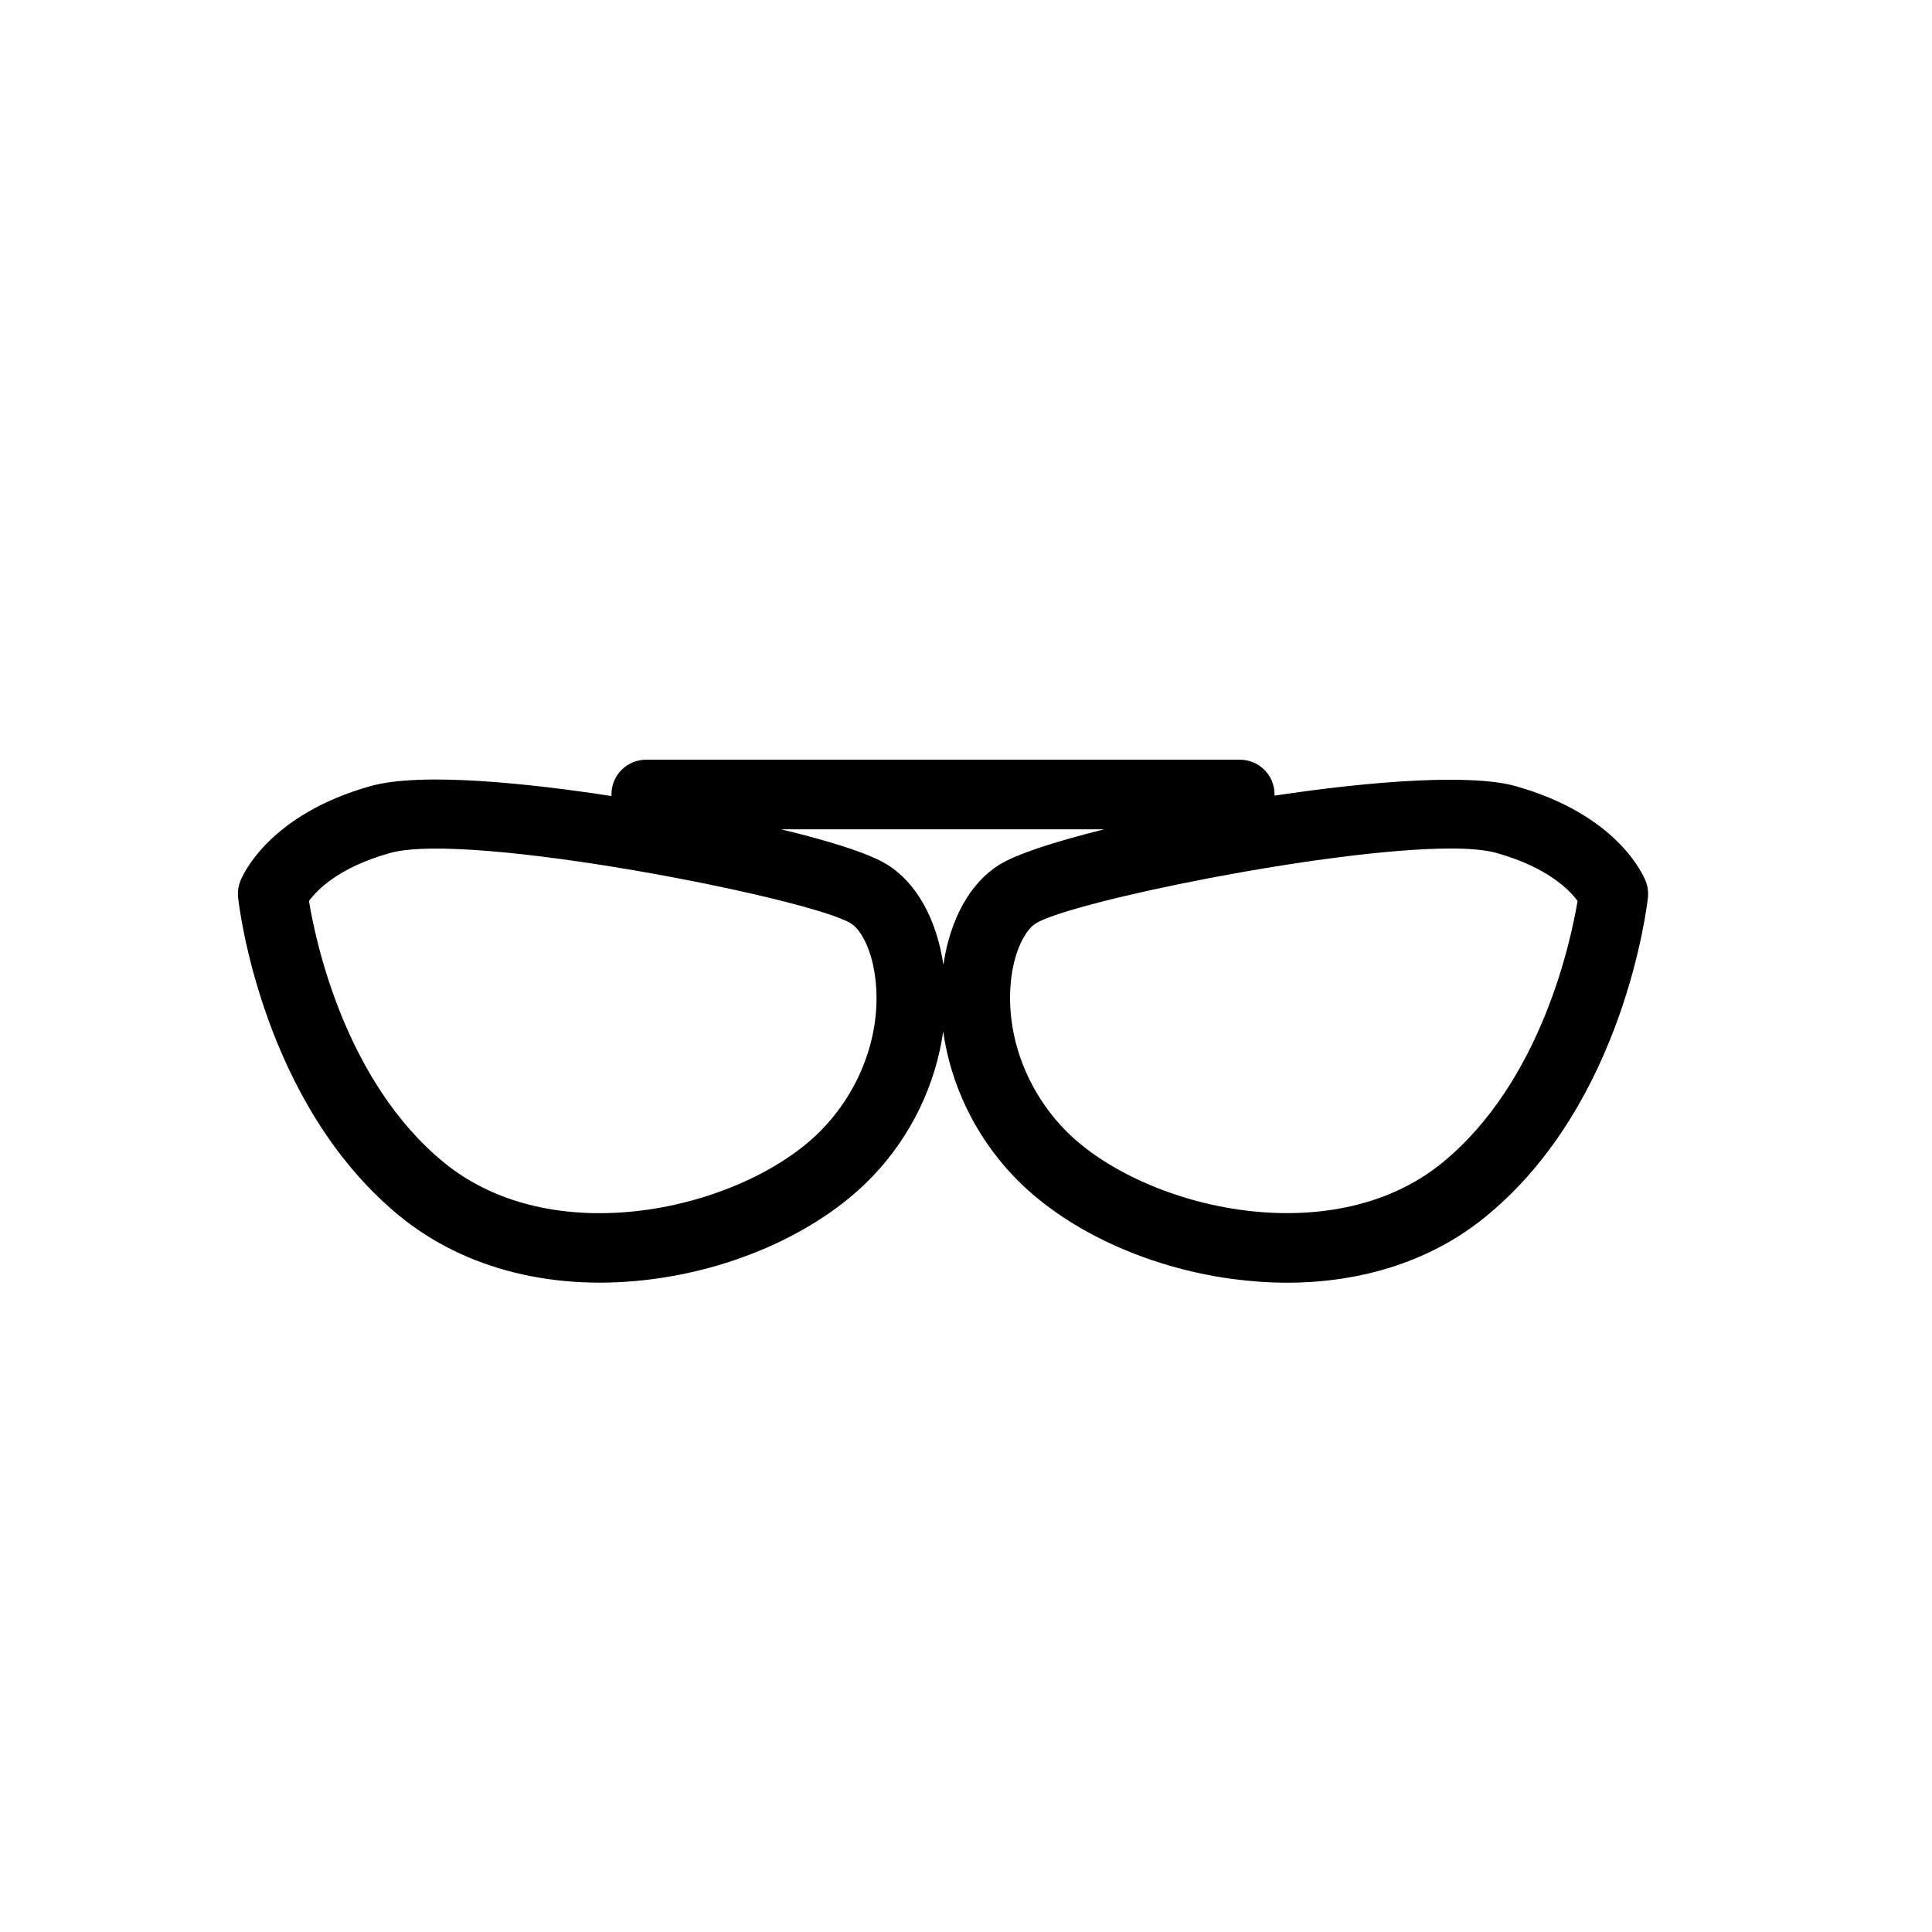
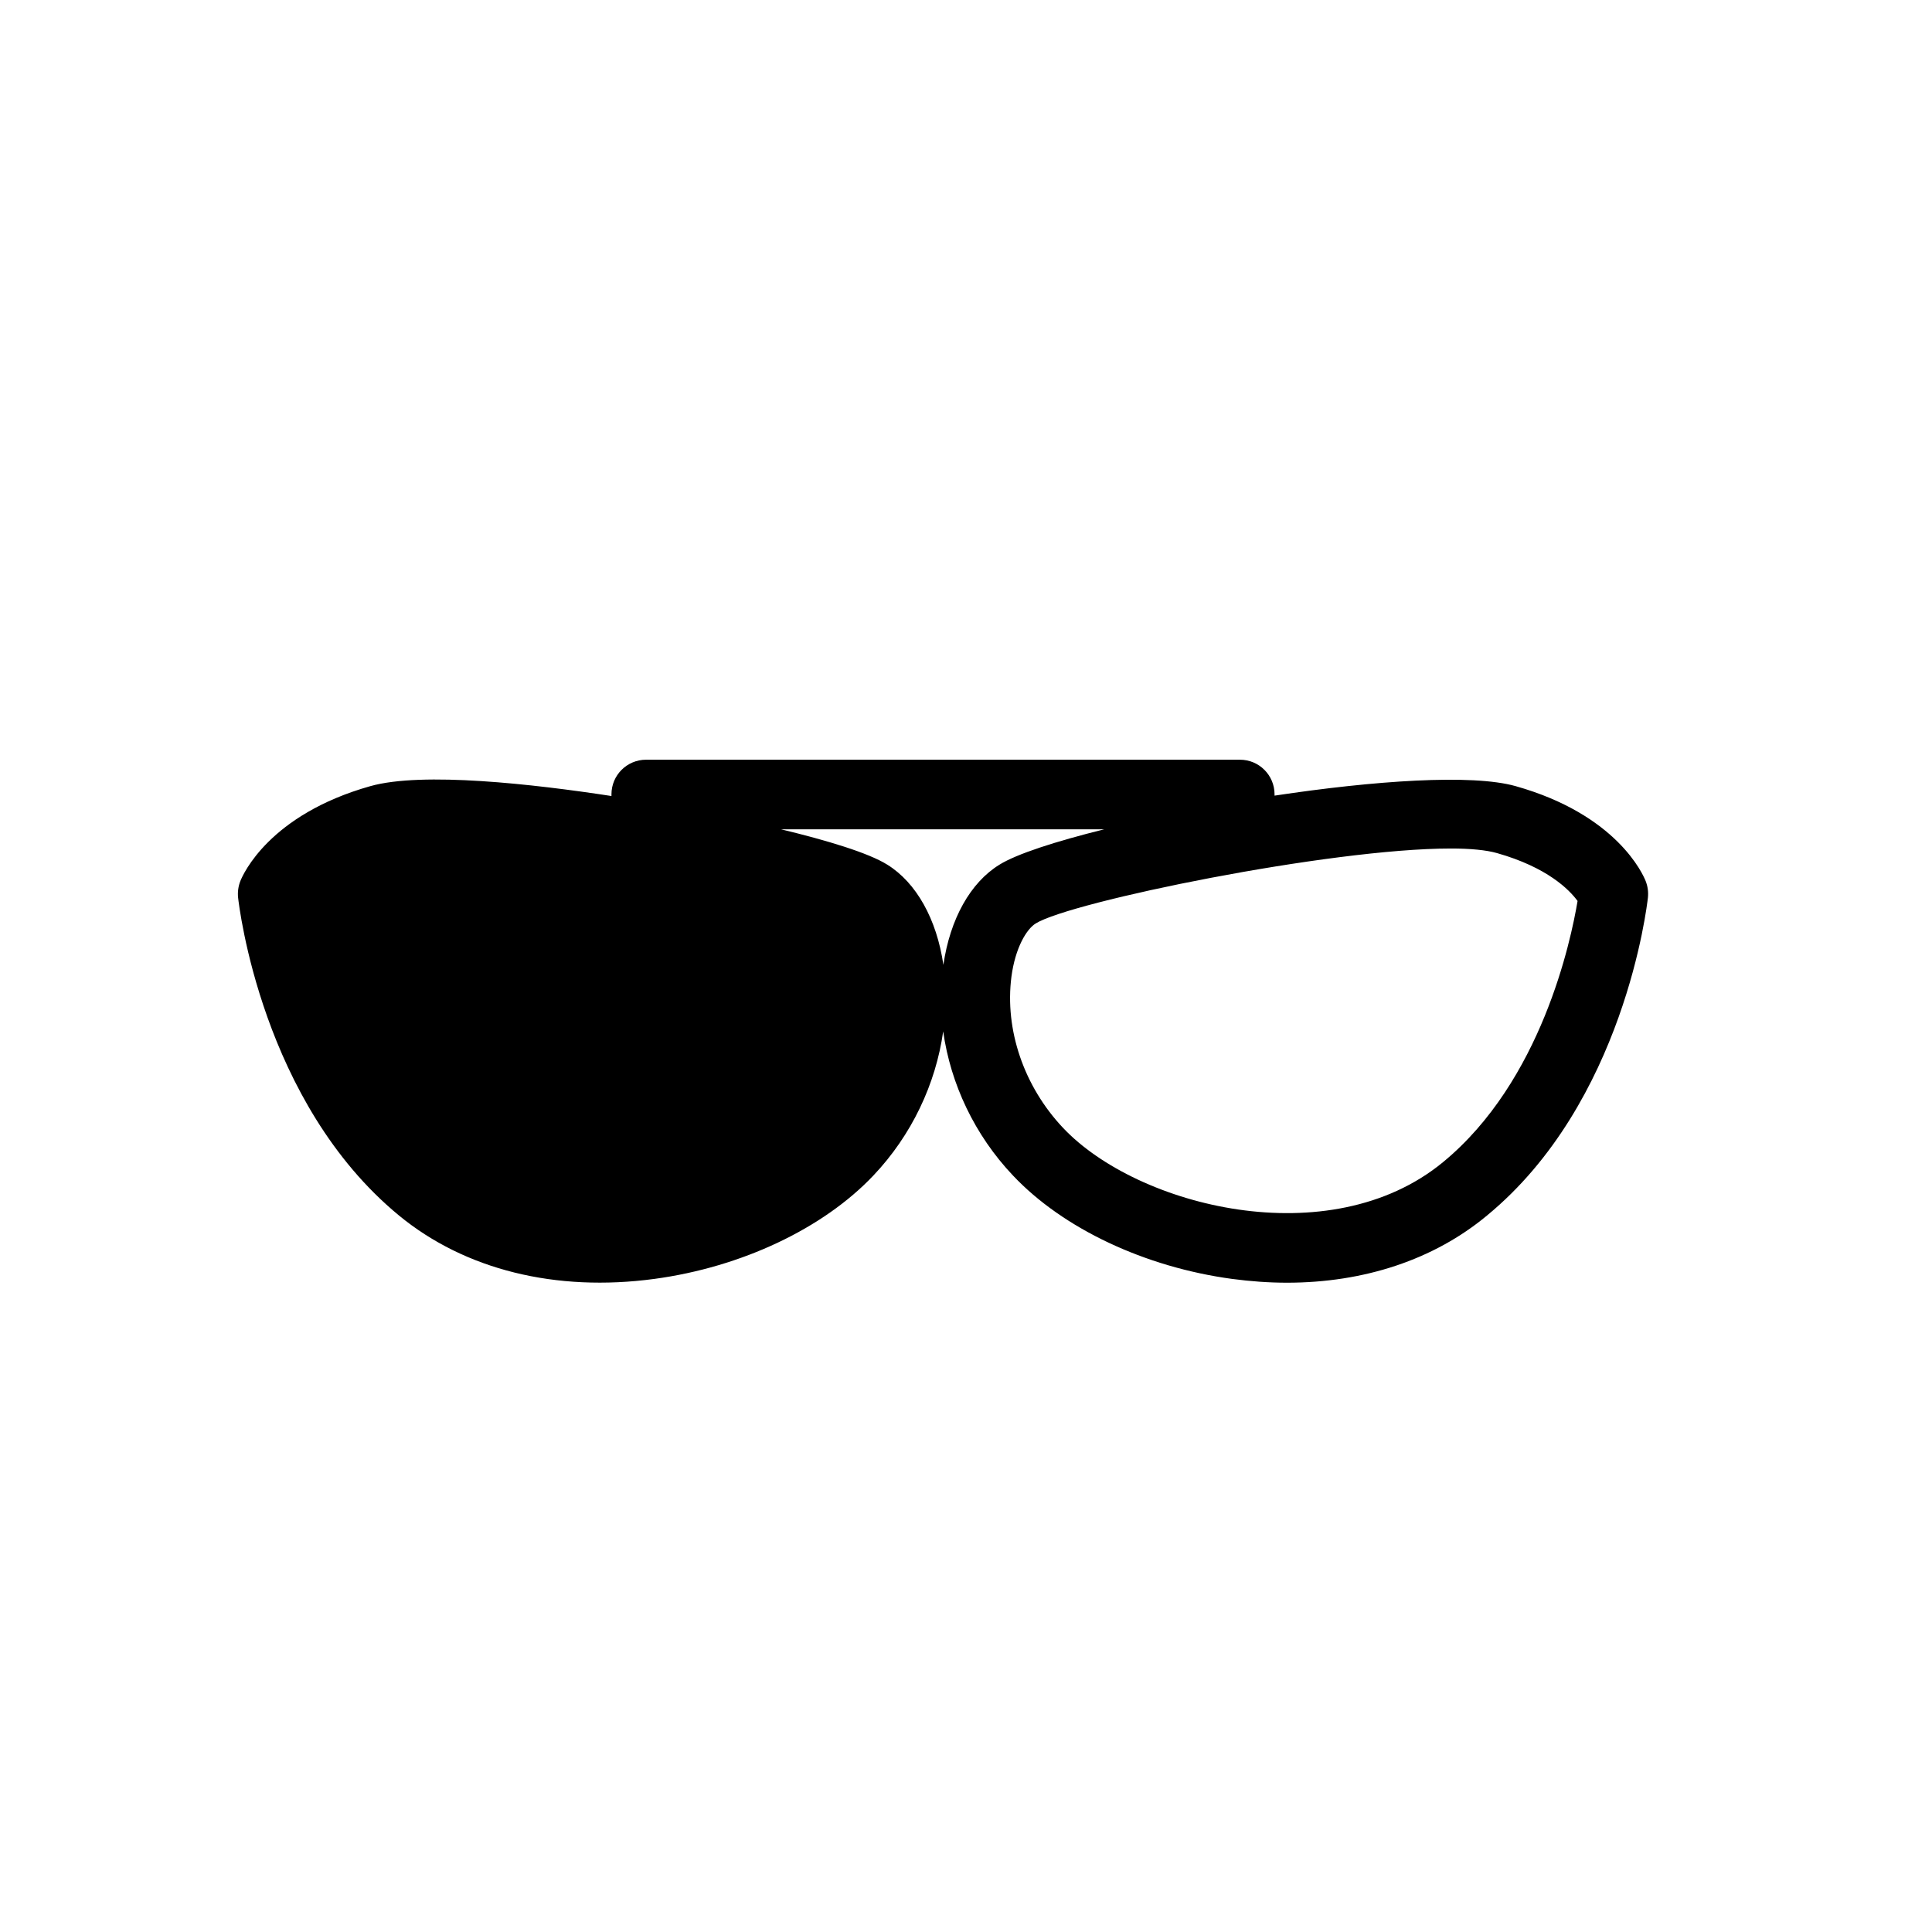
<svg xmlns="http://www.w3.org/2000/svg" fill="#000000" width="800px" height="800px" version="1.1" viewBox="144 144 512 512">
-   <path d="m485.04 483.93c-4.734 0-9.621-0.352-14.559-1.008-23.074-3.125-44.789-13.352-58.039-27.406-10.125-10.68-16.523-24.234-18.488-38.188-1.965 13.957-8.363 27.508-18.488 38.188-13.25 14.008-34.914 24.285-58.039 27.406-26.148 3.527-50.18-2.418-67.66-16.777-36.375-29.926-42.422-82.07-42.672-84.289-0.152-1.461 0.051-2.973 0.605-4.383 0.707-1.762 7.656-17.582 34.461-25.141 13.805-3.879 43.176-0.555 63.883 2.621v-0.453c0-5.09 4.133-9.168 9.168-9.168h157.39c5.09 0 9.168 4.133 9.168 9.168v0.352c26.398-3.981 52.297-5.793 63.883-2.519 26.852 7.559 33.754 23.375 34.461 25.141 0.555 1.41 0.754 2.871 0.605 4.383-0.25 2.215-6.297 54.359-42.672 84.289-14.066 11.688-32.555 17.785-53.008 17.785zm-259.16-101.16c1.715 10.531 9.523 47.762 35.668 69.223 30.078 24.738 81.012 11.789 100.66-9.07 10.43-11.035 15.566-26.047 13.703-40.102-1.008-7.609-3.93-12.594-6.398-14.105-10.73-6.648-101.32-24.586-122.22-18.641-13.449 3.777-19.246 9.723-21.41 12.695zm302.59-13.906c-32.145 0-100.71 14.105-109.98 19.852-2.469 1.512-5.441 6.5-6.449 14.105-1.812 14.055 3.273 29.07 13.703 40.102 19.648 20.809 70.582 33.805 100.66 9.07 26.098-21.461 33.906-58.695 35.668-69.223-2.168-2.973-8.012-8.918-21.363-12.695-2.867-0.809-7.047-1.211-12.238-1.211zm-177.49-5.09c12.141 2.922 23.176 6.246 28.164 9.371 7.707 4.785 13.098 14.461 14.863 26.551 1.762-12.141 7.152-21.816 14.863-26.551 4.535-2.82 14.762-6.144 27.762-9.371z" />
+   <path d="m485.04 483.93c-4.734 0-9.621-0.352-14.559-1.008-23.074-3.125-44.789-13.352-58.039-27.406-10.125-10.68-16.523-24.234-18.488-38.188-1.965 13.957-8.363 27.508-18.488 38.188-13.25 14.008-34.914 24.285-58.039 27.406-26.148 3.527-50.18-2.418-67.66-16.777-36.375-29.926-42.422-82.07-42.672-84.289-0.152-1.461 0.051-2.973 0.605-4.383 0.707-1.762 7.656-17.582 34.461-25.141 13.805-3.879 43.176-0.555 63.883 2.621v-0.453c0-5.09 4.133-9.168 9.168-9.168h157.39c5.09 0 9.168 4.133 9.168 9.168v0.352c26.398-3.981 52.297-5.793 63.883-2.519 26.852 7.559 33.754 23.375 34.461 25.141 0.555 1.41 0.754 2.871 0.605 4.383-0.25 2.215-6.297 54.359-42.672 84.289-14.066 11.688-32.555 17.785-53.008 17.785zm-259.16-101.16zm302.59-13.906c-32.145 0-100.71 14.105-109.98 19.852-2.469 1.512-5.441 6.5-6.449 14.105-1.812 14.055 3.273 29.07 13.703 40.102 19.648 20.809 70.582 33.805 100.66 9.07 26.098-21.461 33.906-58.695 35.668-69.223-2.168-2.973-8.012-8.918-21.363-12.695-2.867-0.809-7.047-1.211-12.238-1.211zm-177.49-5.09c12.141 2.922 23.176 6.246 28.164 9.371 7.707 4.785 13.098 14.461 14.863 26.551 1.762-12.141 7.152-21.816 14.863-26.551 4.535-2.82 14.762-6.144 27.762-9.371z" />
</svg>